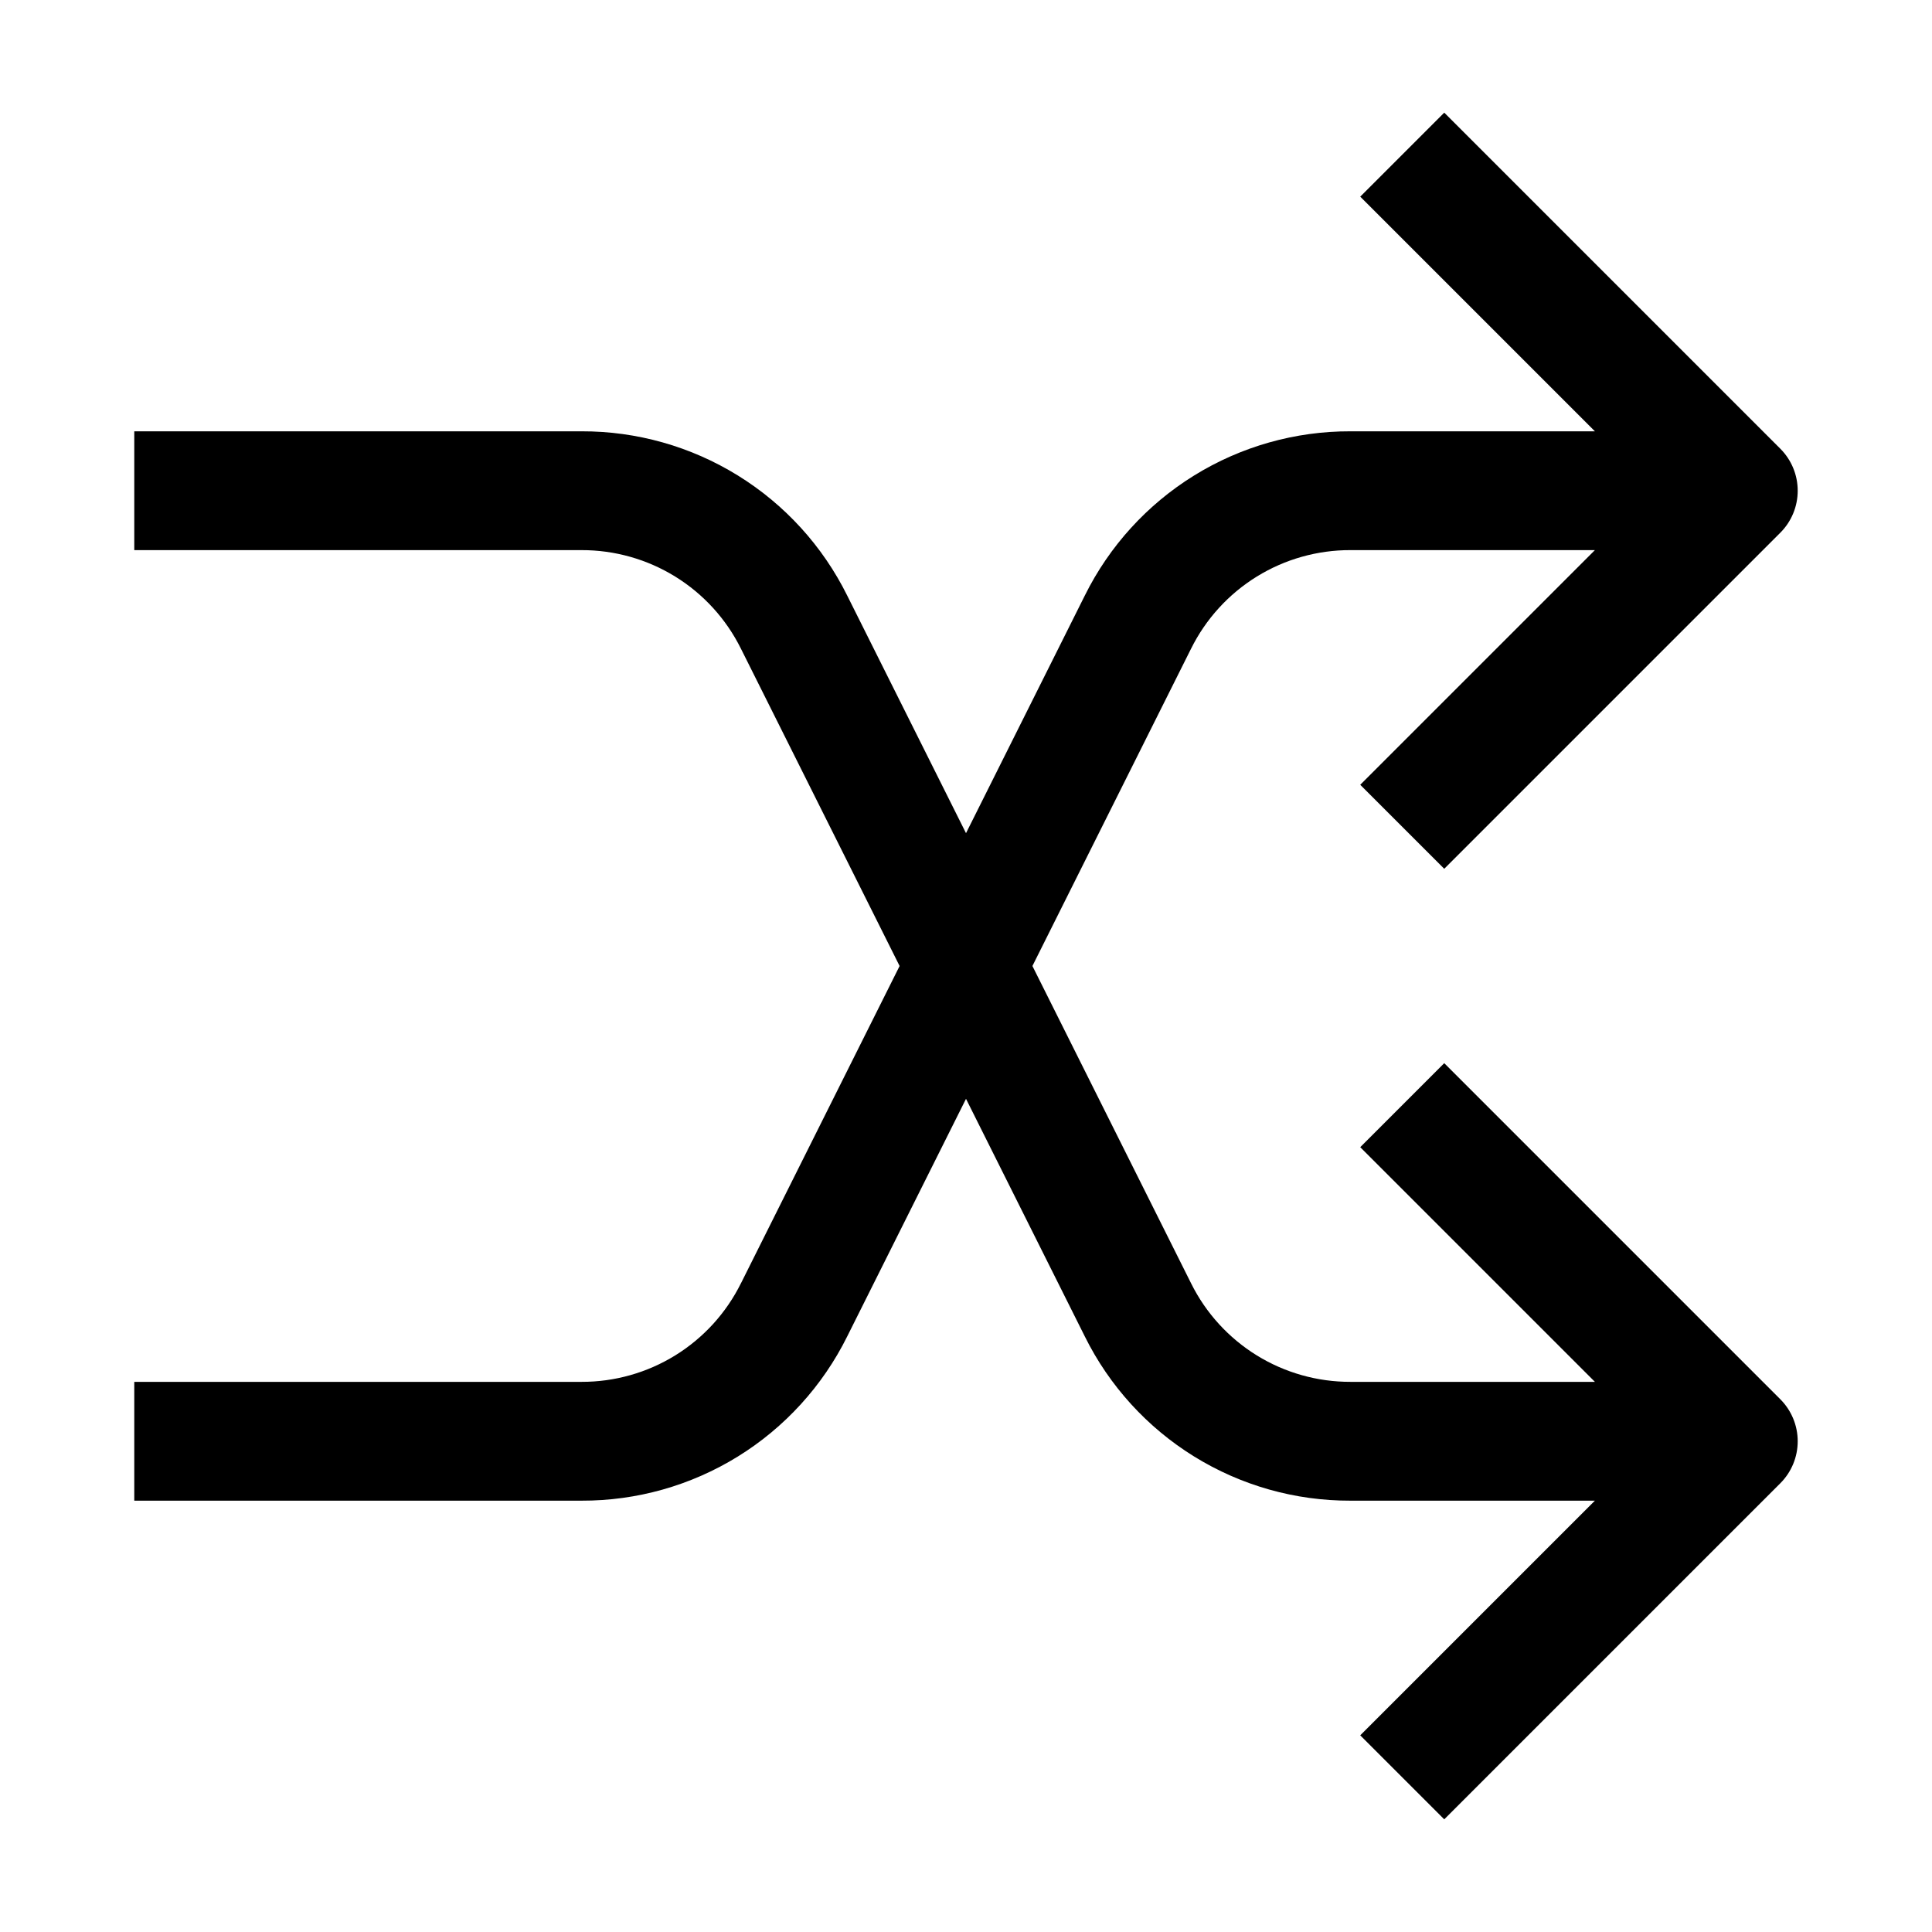
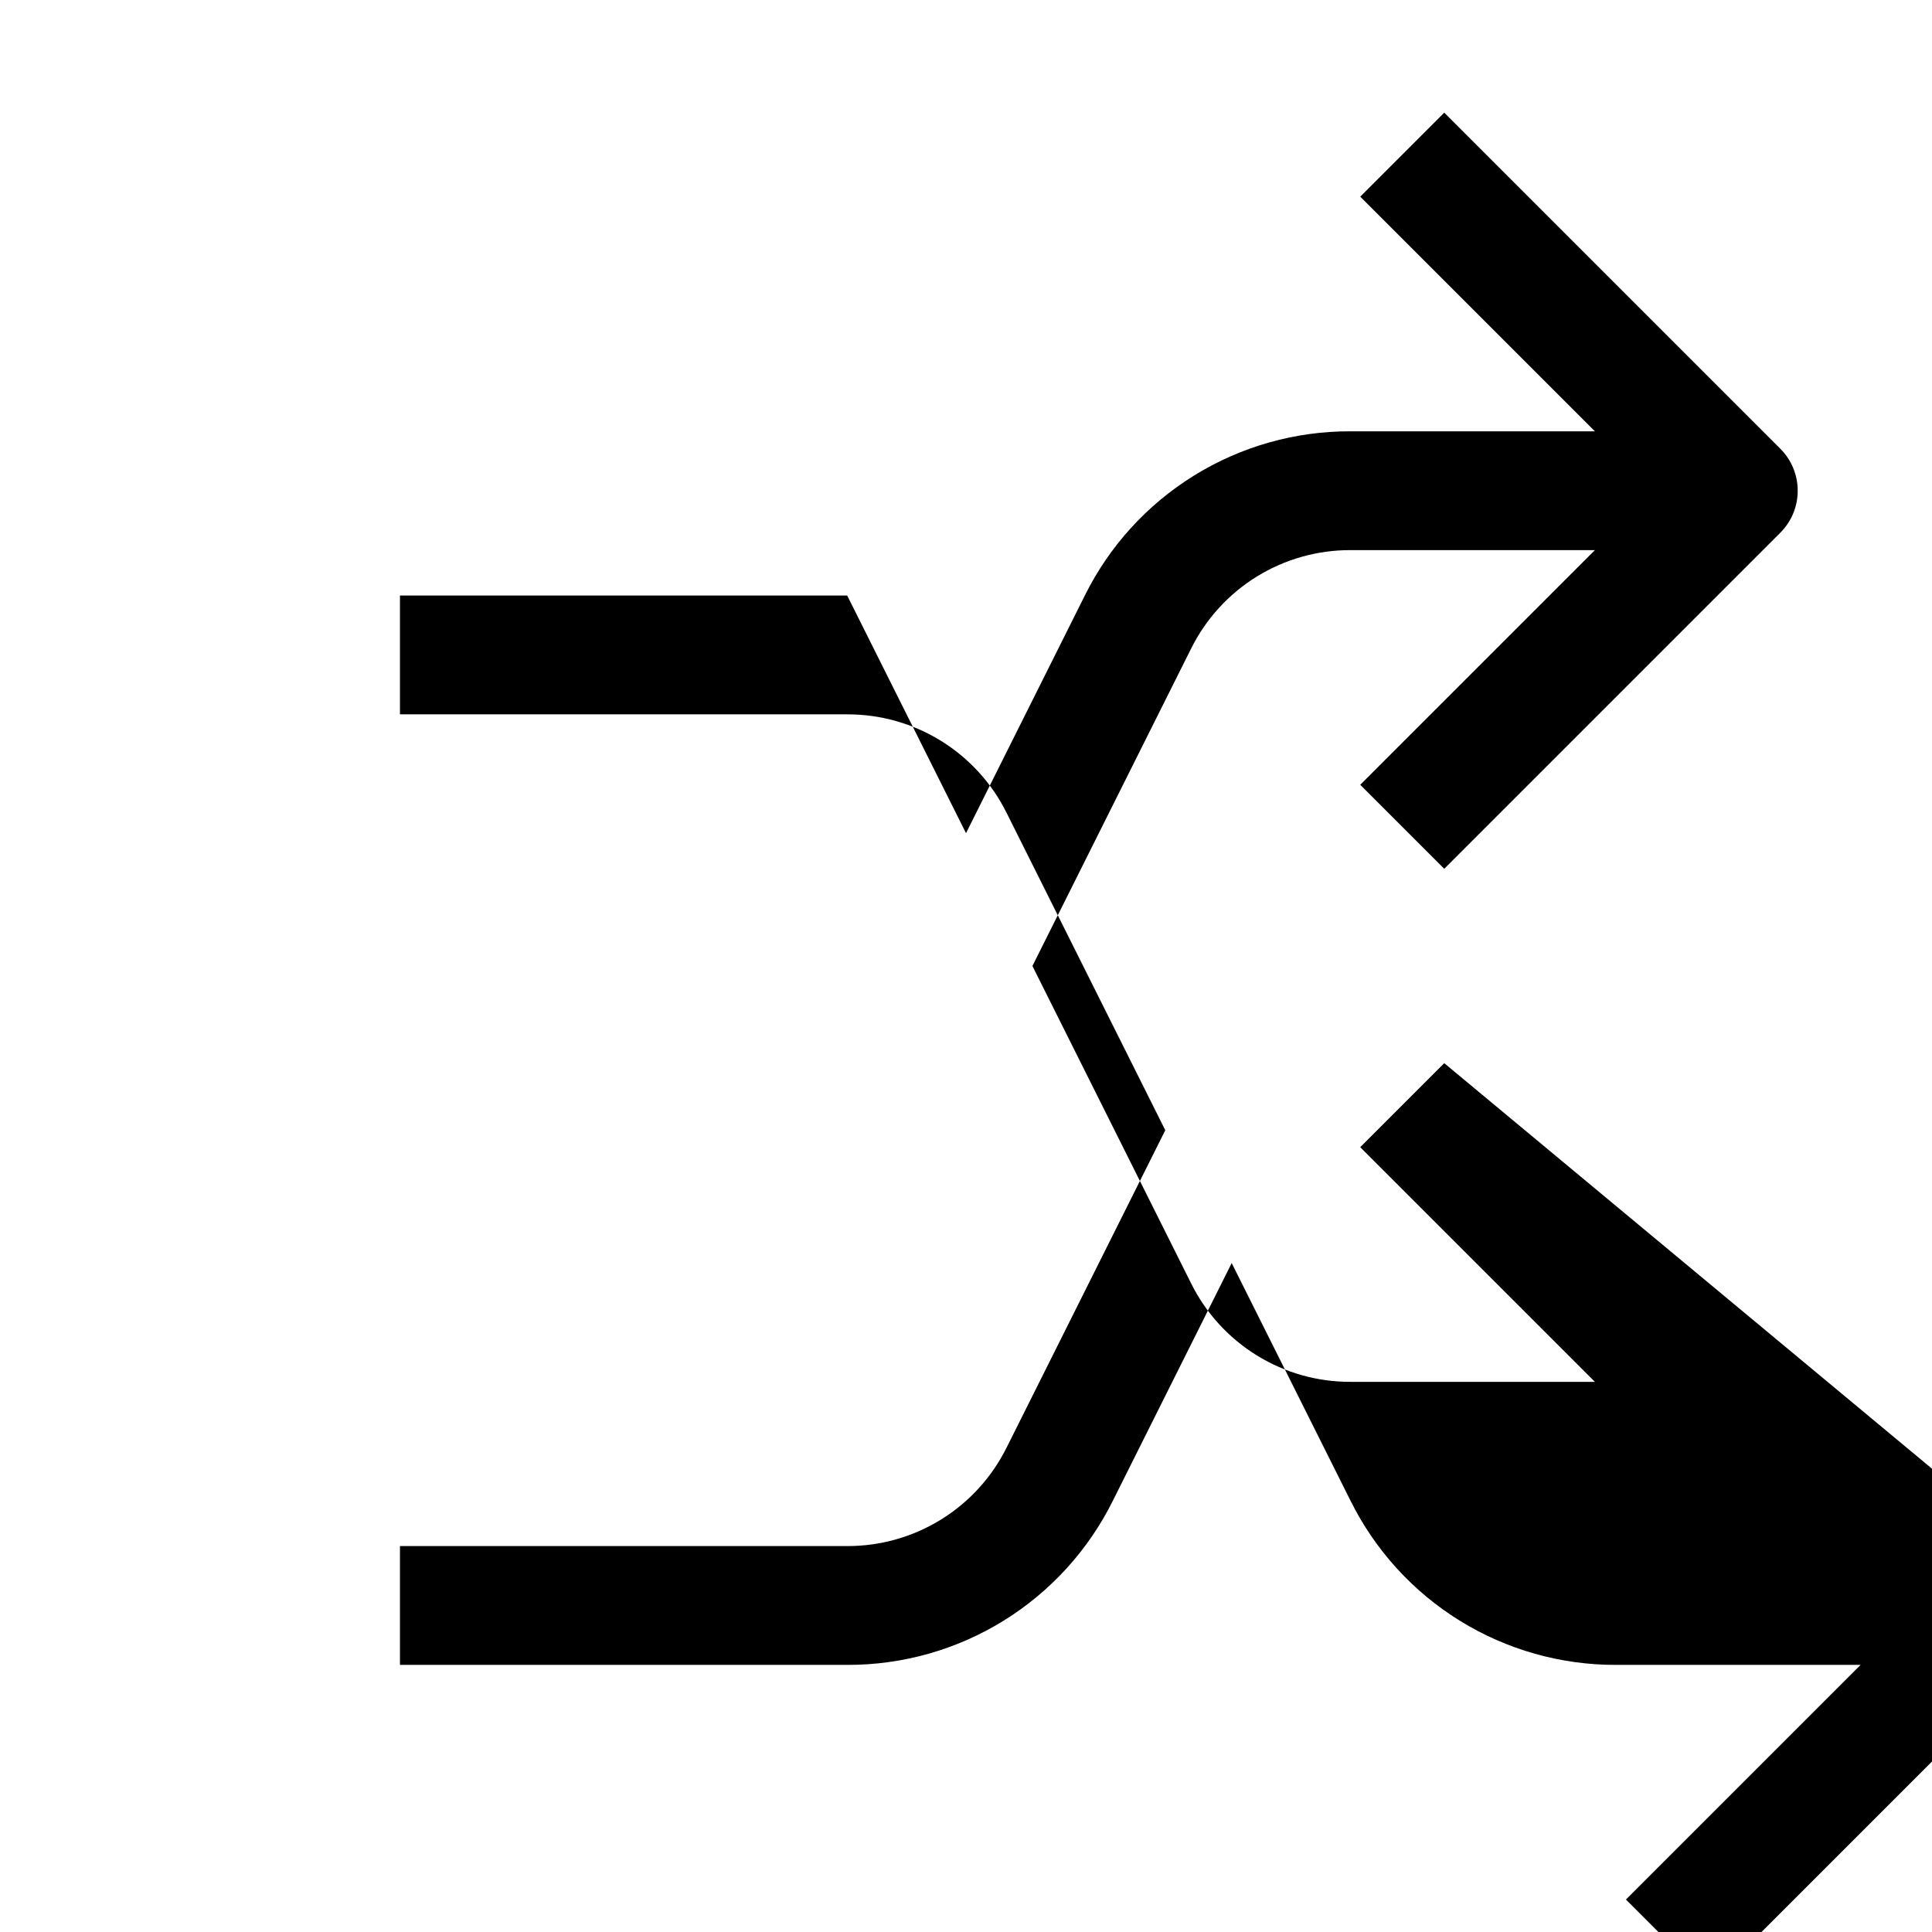
<svg xmlns="http://www.w3.org/2000/svg" fill="#000000" width="800px" height="800px" version="1.1" viewBox="144 144 512 512">
-   <path d="m526.74 425.75-22.262 22.266 62.188 62.188h-64.77c-8.777 0.023-17.383-2.406-24.848-7.019s-13.492-11.223-17.395-19.086l-42.051-84.102 42.051-84.105c3.902-7.859 9.93-14.473 17.395-19.086 7.465-4.613 16.07-7.043 24.848-7.019h64.77l-62.188 62.188 22.262 22.262 89.062-89.062c2.953-2.949 4.609-6.953 4.609-11.129s-1.656-8.18-4.609-11.133l-89.062-89.062-22.262 22.262 62.188 62.188h-64.77c-14.629-0.047-28.98 4.008-41.422 11.699-12.445 7.691-22.484 18.711-28.984 31.82l-31.488 62.977-31.488-62.977c-6.5-13.109-16.543-24.129-28.984-31.82-12.445-7.691-26.797-11.746-41.426-11.699h-118.52v31.488h118.52c8.777-0.023 17.383 2.406 24.852 7.019 7.465 4.613 13.488 11.227 17.391 19.086l42.055 84.105-42.051 84.105-0.004-0.004c-3.902 7.863-9.926 14.473-17.391 19.086-7.469 4.613-16.074 7.043-24.852 7.019h-118.52v31.488h118.52c14.629 0.047 28.98-4.004 41.426-11.695 12.441-7.691 22.484-18.715 28.984-31.82l31.488-62.977 31.488 62.977c6.5 13.105 16.539 24.129 28.984 31.82 12.441 7.691 26.793 11.742 41.422 11.695h64.77l-62.188 62.188 22.262 22.262 89.062-89.062c2.953-2.953 4.609-6.957 4.609-11.133 0-4.172-1.656-8.176-4.609-11.129z" />
+   <path d="m526.74 425.75-22.262 22.266 62.188 62.188h-64.77c-8.777 0.023-17.383-2.406-24.848-7.019s-13.492-11.223-17.395-19.086l-42.051-84.102 42.051-84.105c3.902-7.859 9.93-14.473 17.395-19.086 7.465-4.613 16.07-7.043 24.848-7.019h64.77l-62.188 62.188 22.262 22.262 89.062-89.062c2.953-2.949 4.609-6.953 4.609-11.129s-1.656-8.18-4.609-11.133l-89.062-89.062-22.262 22.262 62.188 62.188h-64.77c-14.629-0.047-28.98 4.008-41.422 11.699-12.445 7.691-22.484 18.711-28.984 31.82l-31.488 62.977-31.488-62.977h-118.52v31.488h118.52c8.777-0.023 17.383 2.406 24.852 7.019 7.465 4.613 13.488 11.227 17.391 19.086l42.055 84.105-42.051 84.105-0.004-0.004c-3.902 7.863-9.926 14.473-17.391 19.086-7.469 4.613-16.074 7.043-24.852 7.019h-118.52v31.488h118.52c14.629 0.047 28.98-4.004 41.426-11.695 12.441-7.691 22.484-18.715 28.984-31.82l31.488-62.977 31.488 62.977c6.5 13.105 16.539 24.129 28.984 31.82 12.441 7.691 26.793 11.742 41.422 11.695h64.77l-62.188 62.188 22.262 22.262 89.062-89.062c2.953-2.953 4.609-6.957 4.609-11.133 0-4.172-1.656-8.176-4.609-11.129z" />
</svg>